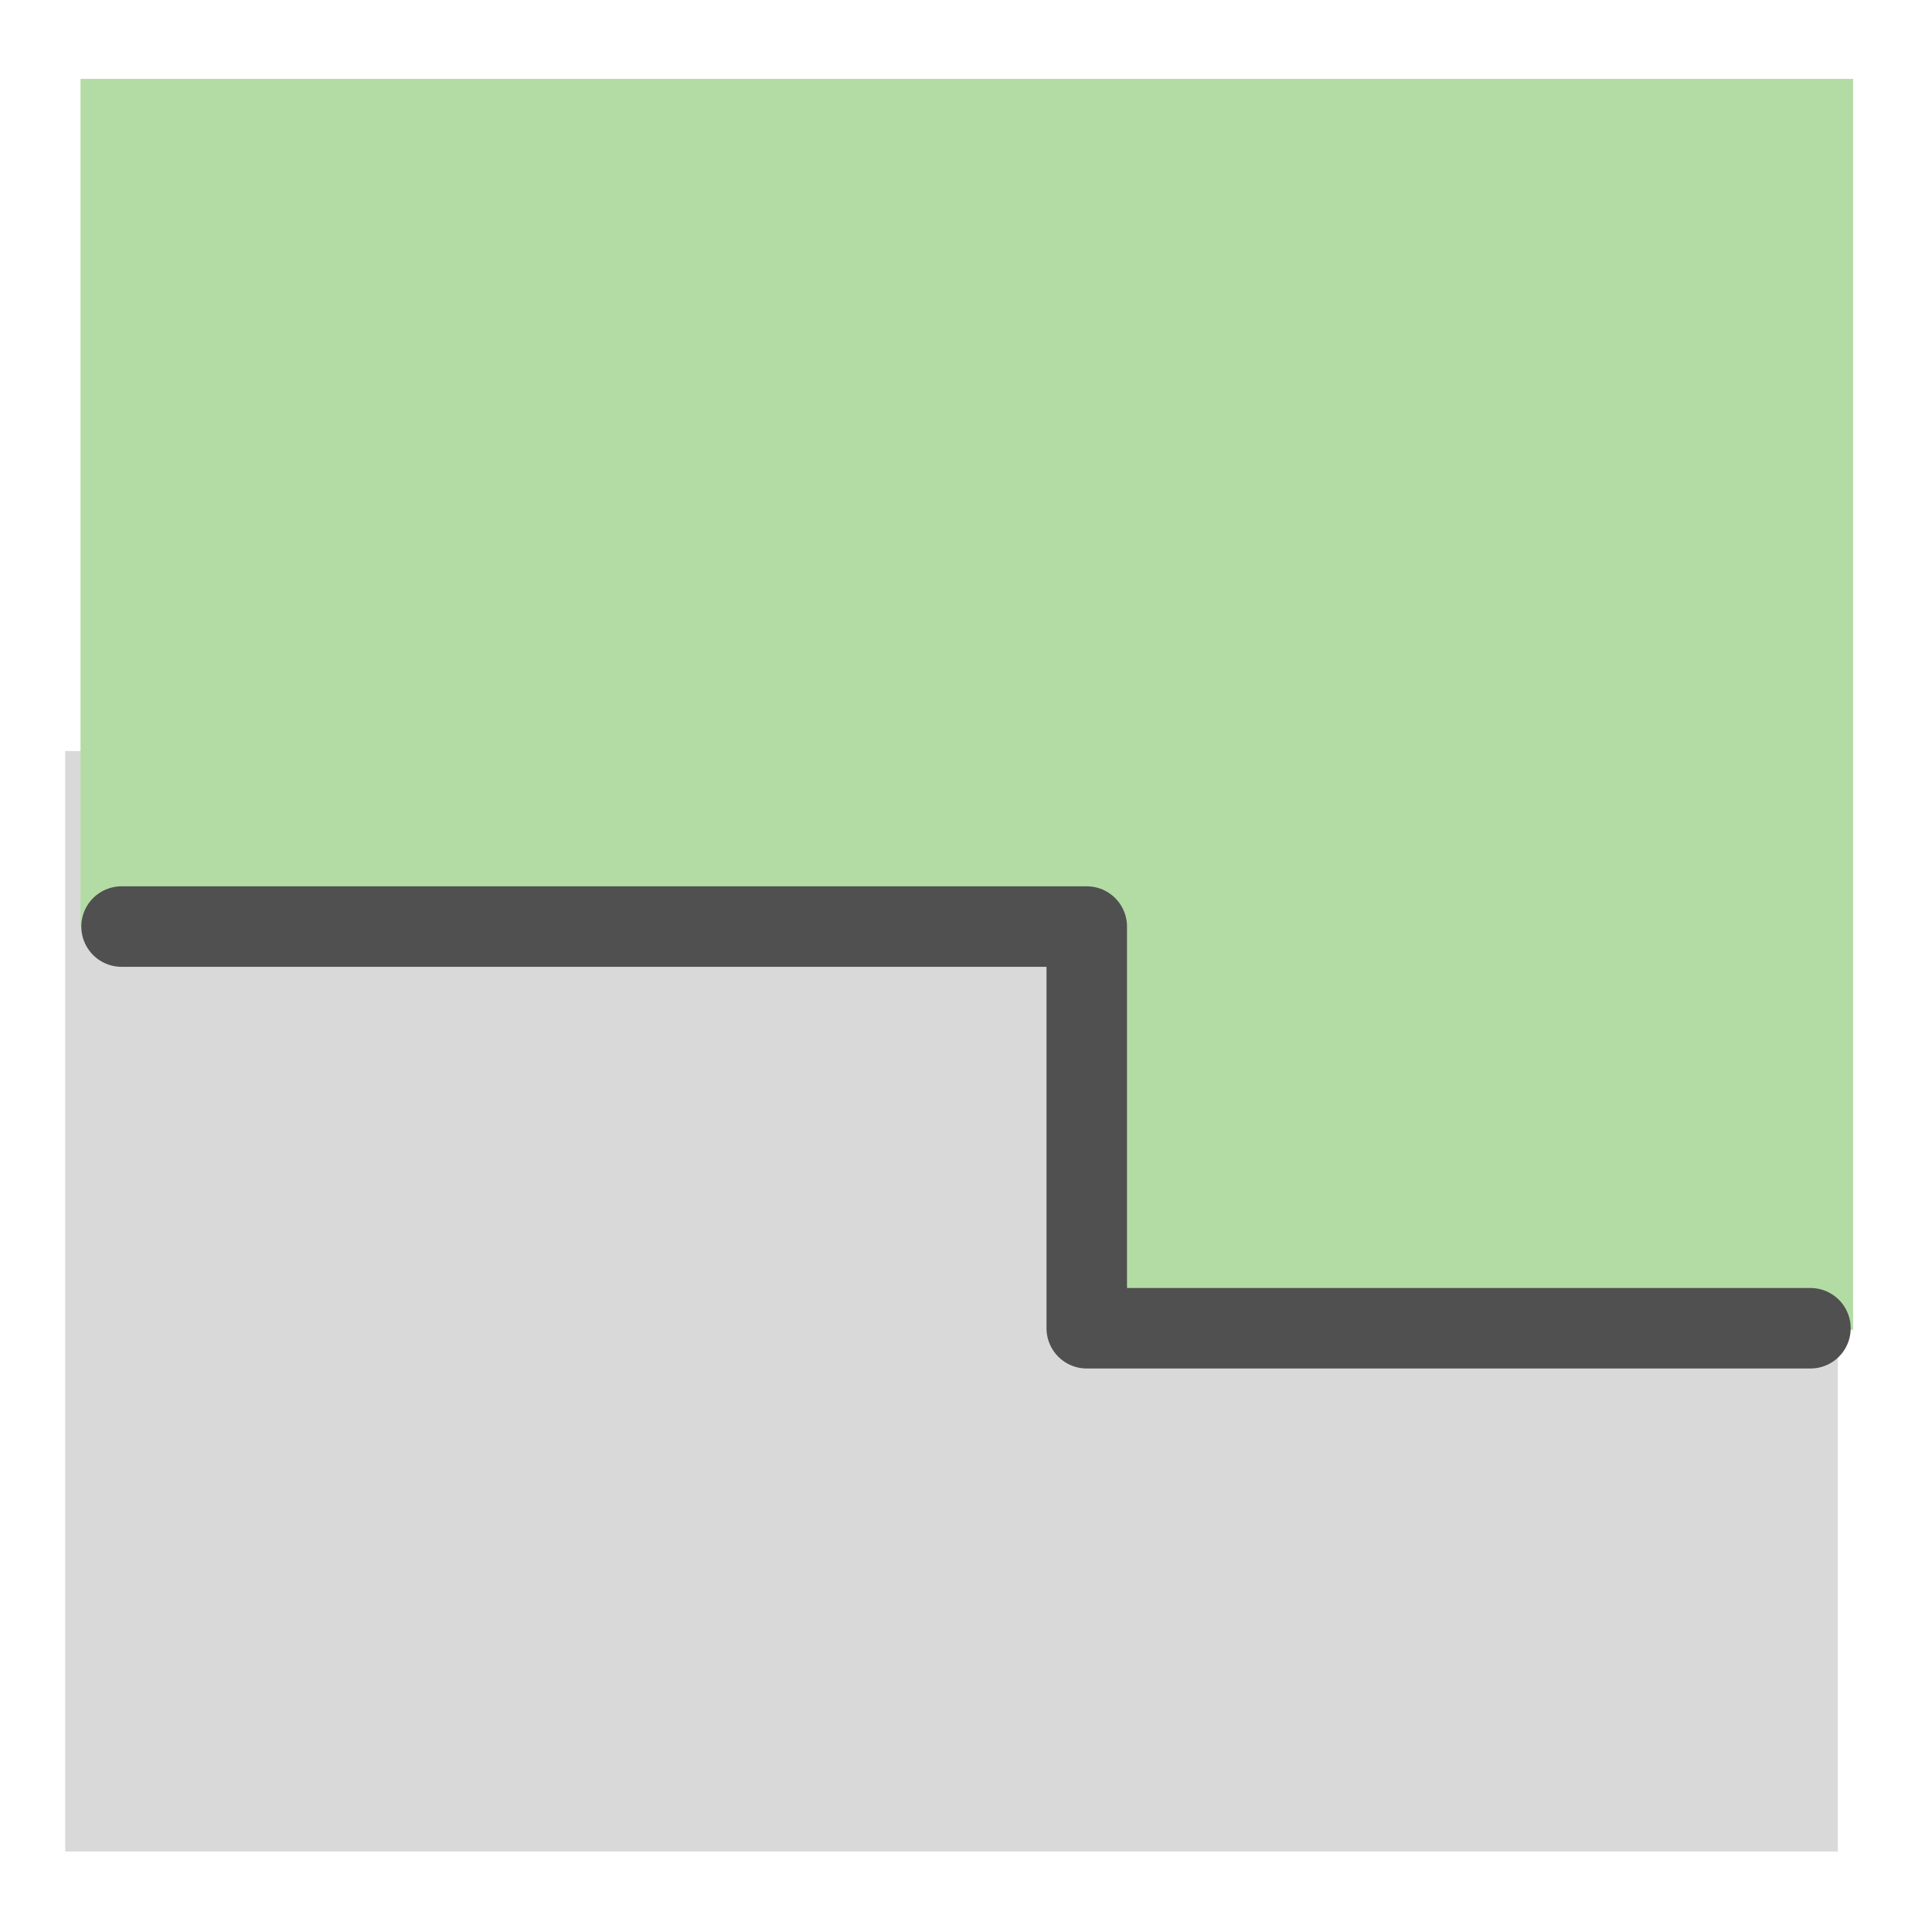
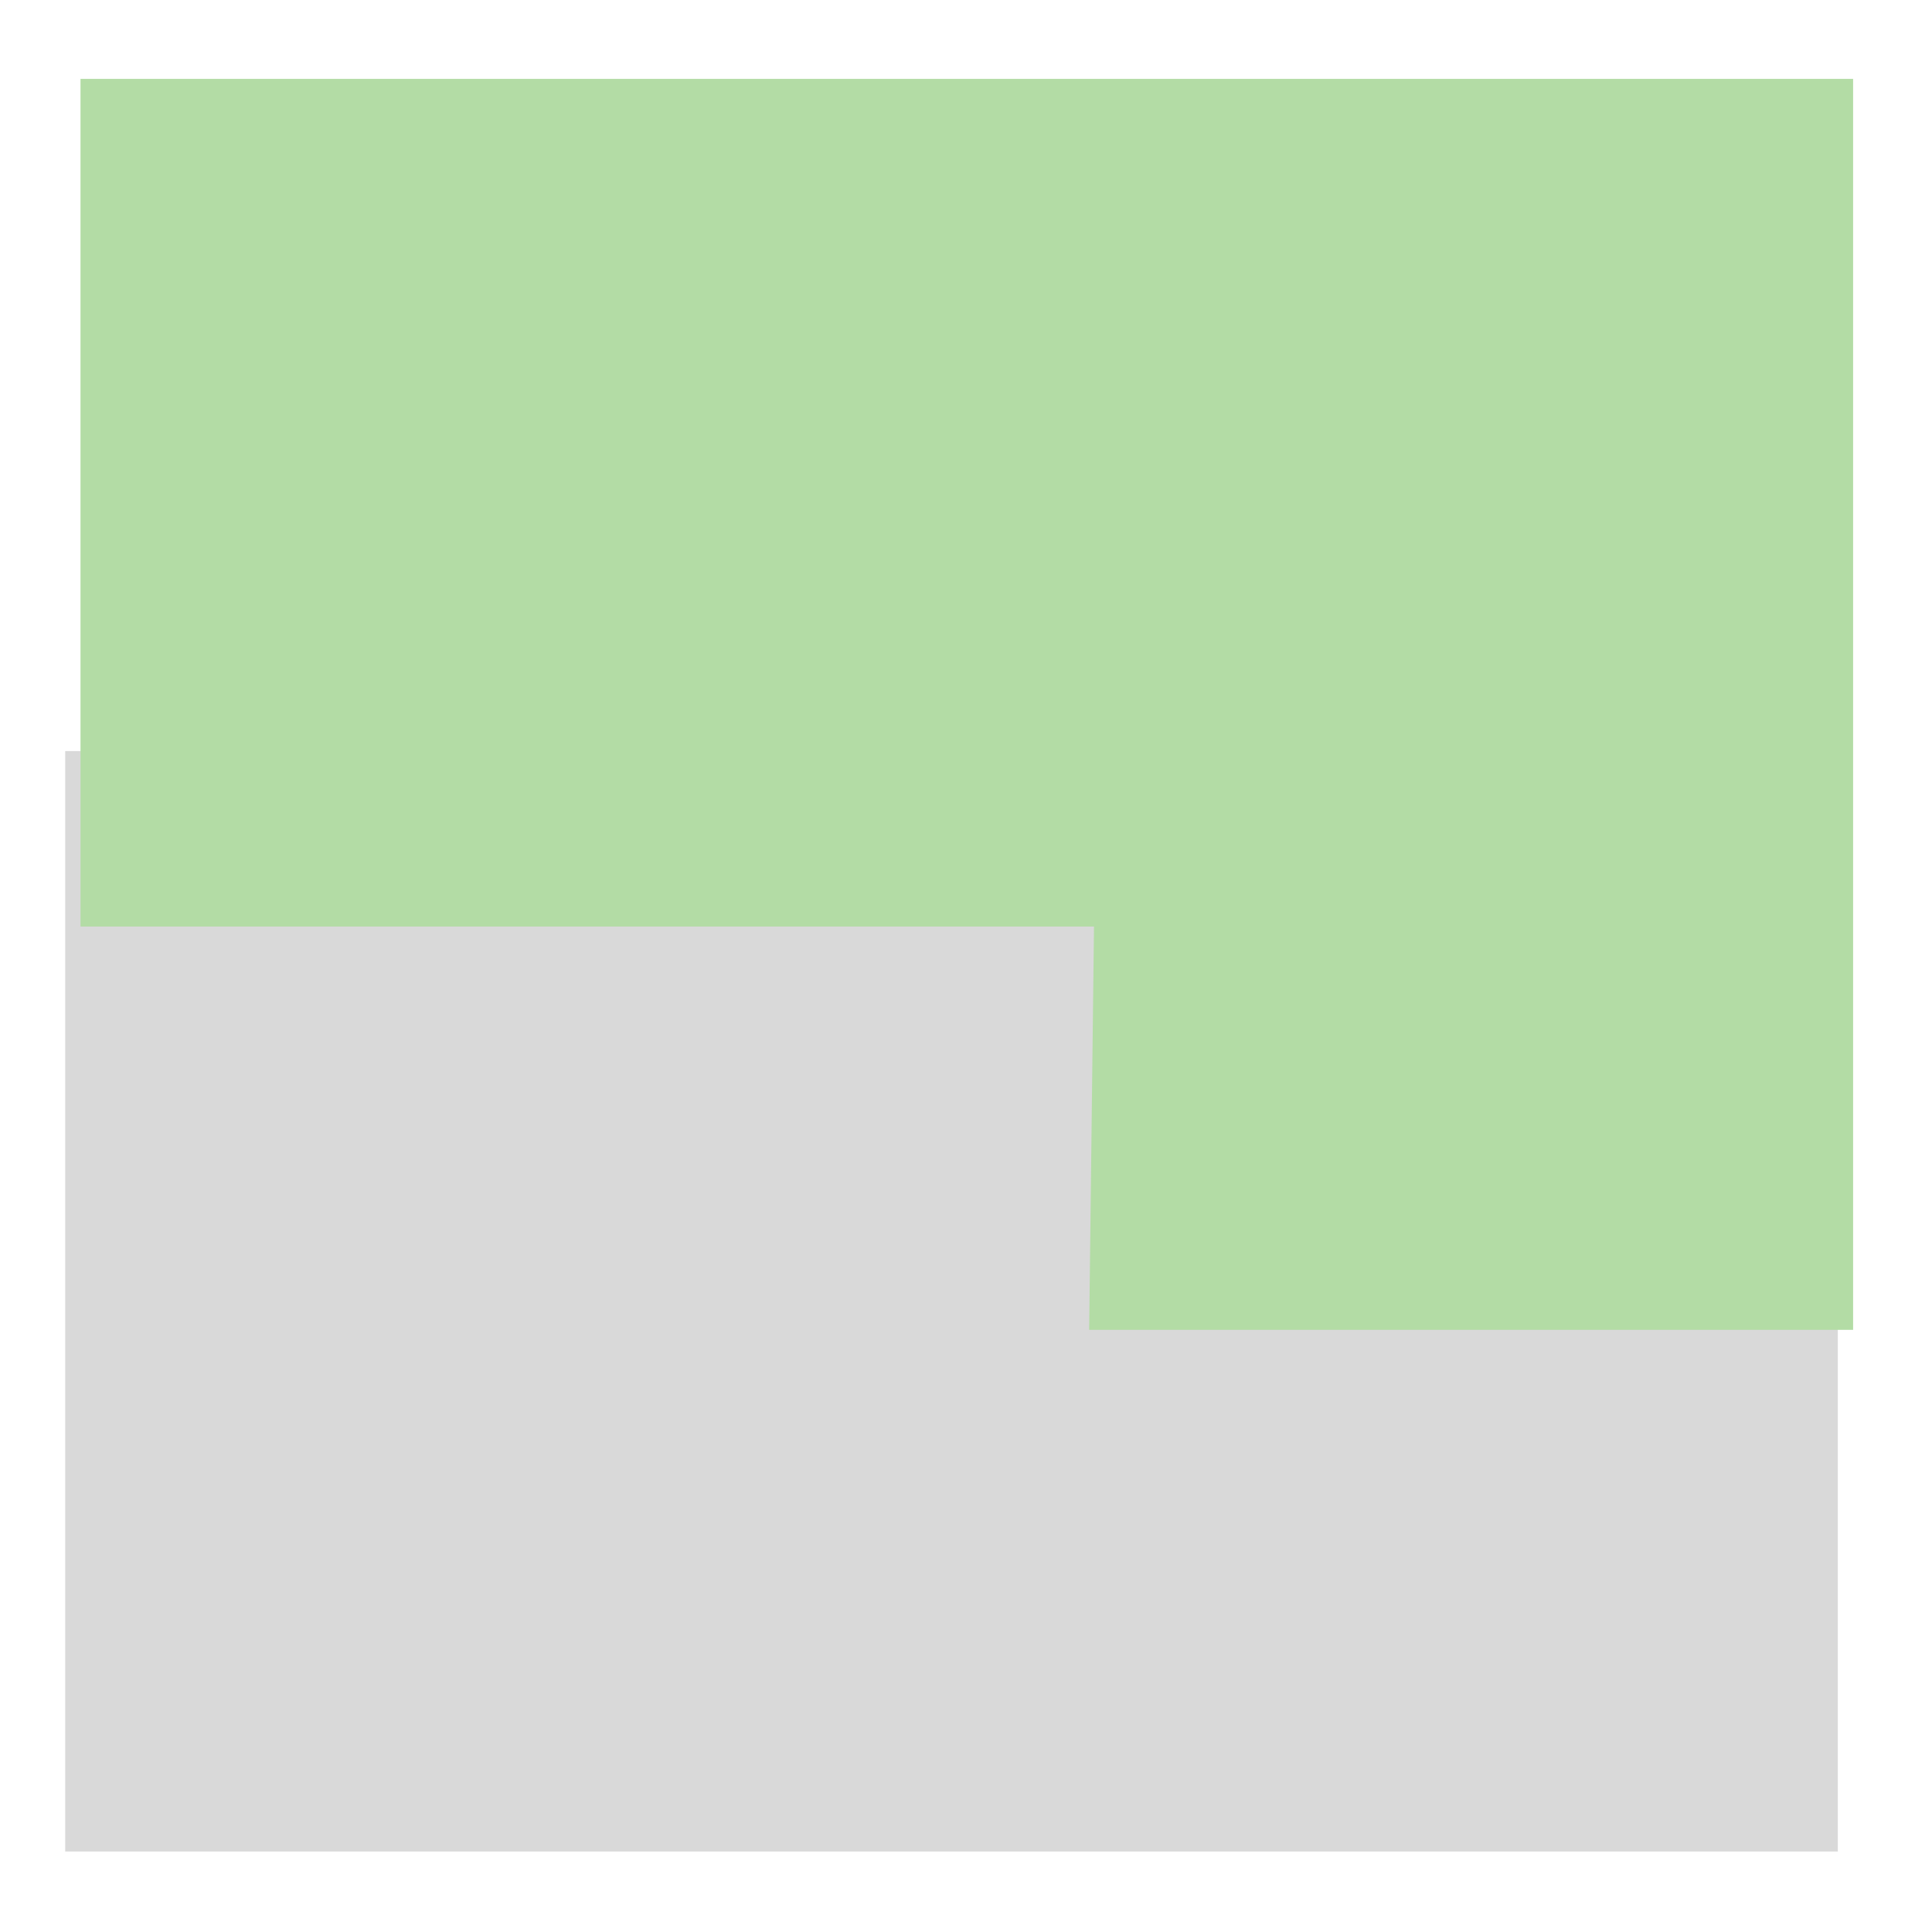
<svg xmlns="http://www.w3.org/2000/svg" id="icon" viewBox="0 0 24 24">
  <defs>
    <style>.cls-1{fill:#d9d9d9;}.cls-2{fill:#b3dca5;}.cls-3{fill:none;stroke:#505050;stroke-linecap:round;stroke-linejoin:round;}</style>
  </defs>
  <rect class="cls-1" x="0.81" y="9.33" width="22.02" height="13.67" />
  <polygon class="cls-2" points="23.02 16.52 13.53 16.52 13.59 11.51 1 11.51 1 0.98 23.02 0.98 23.02 16.52" />
-   <polyline class="cls-3" points="1.51 11.51 13.5 11.51 13.5 16.5 22.49 16.5" />
</svg>